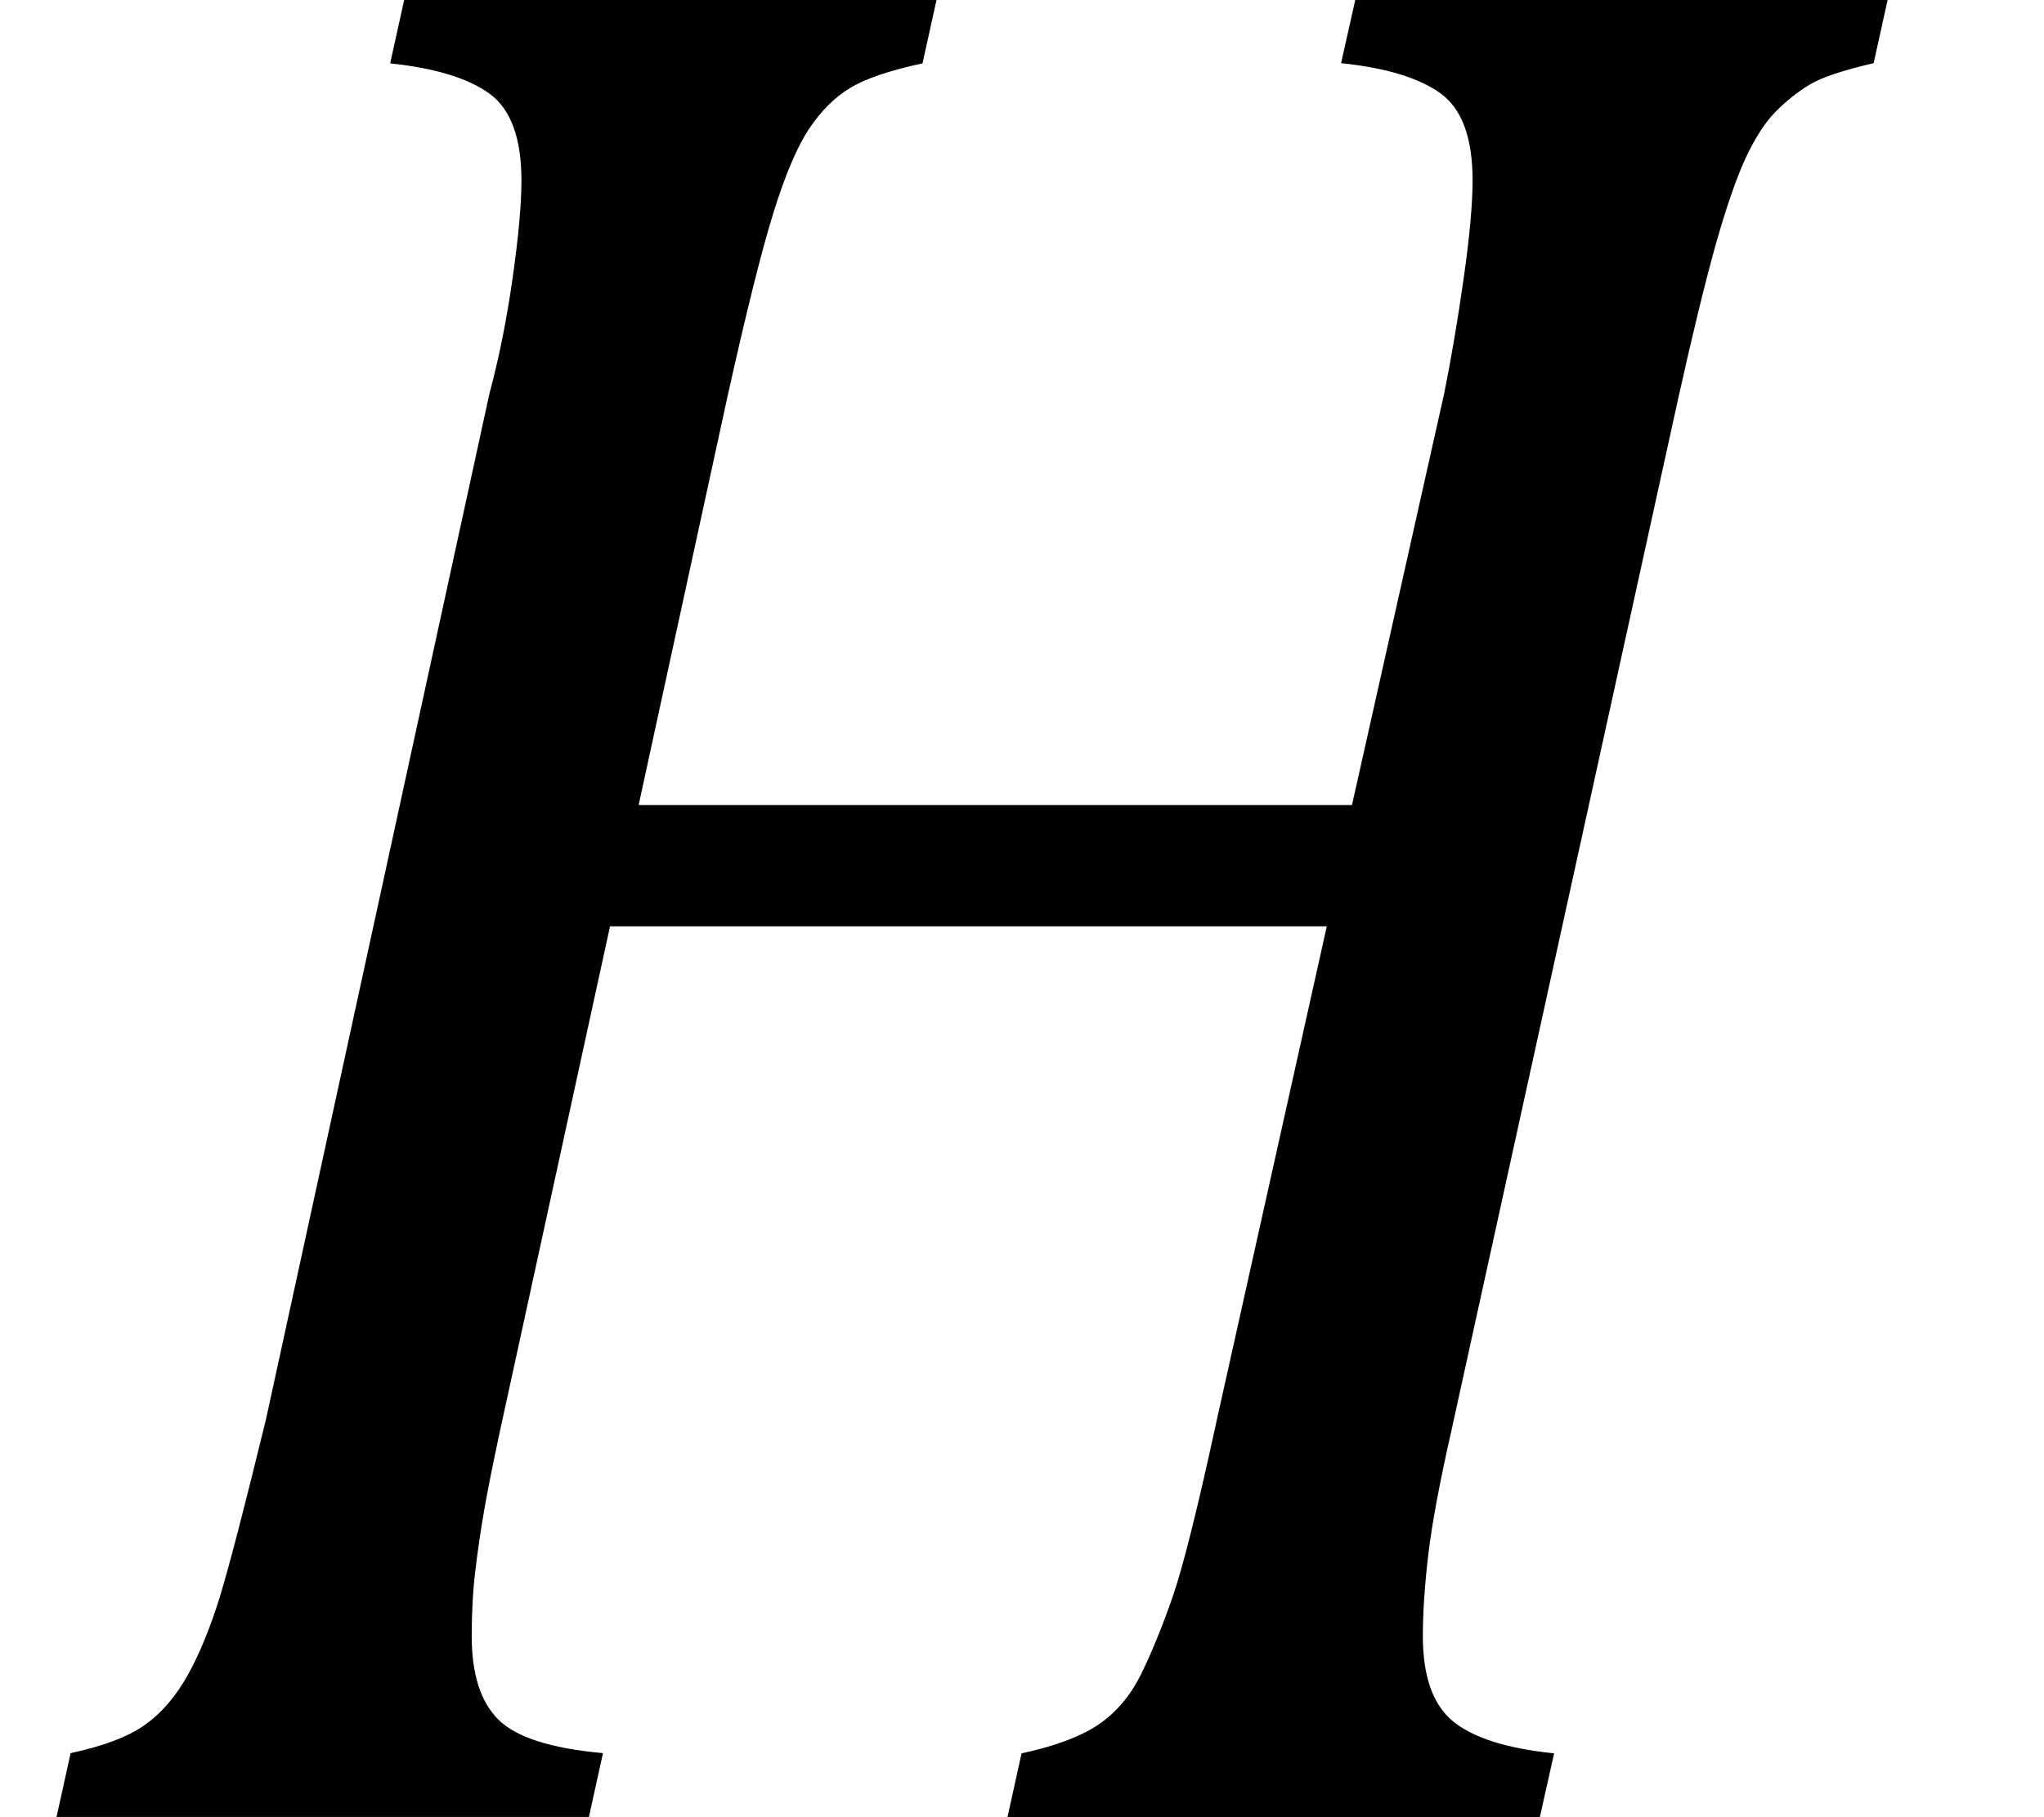
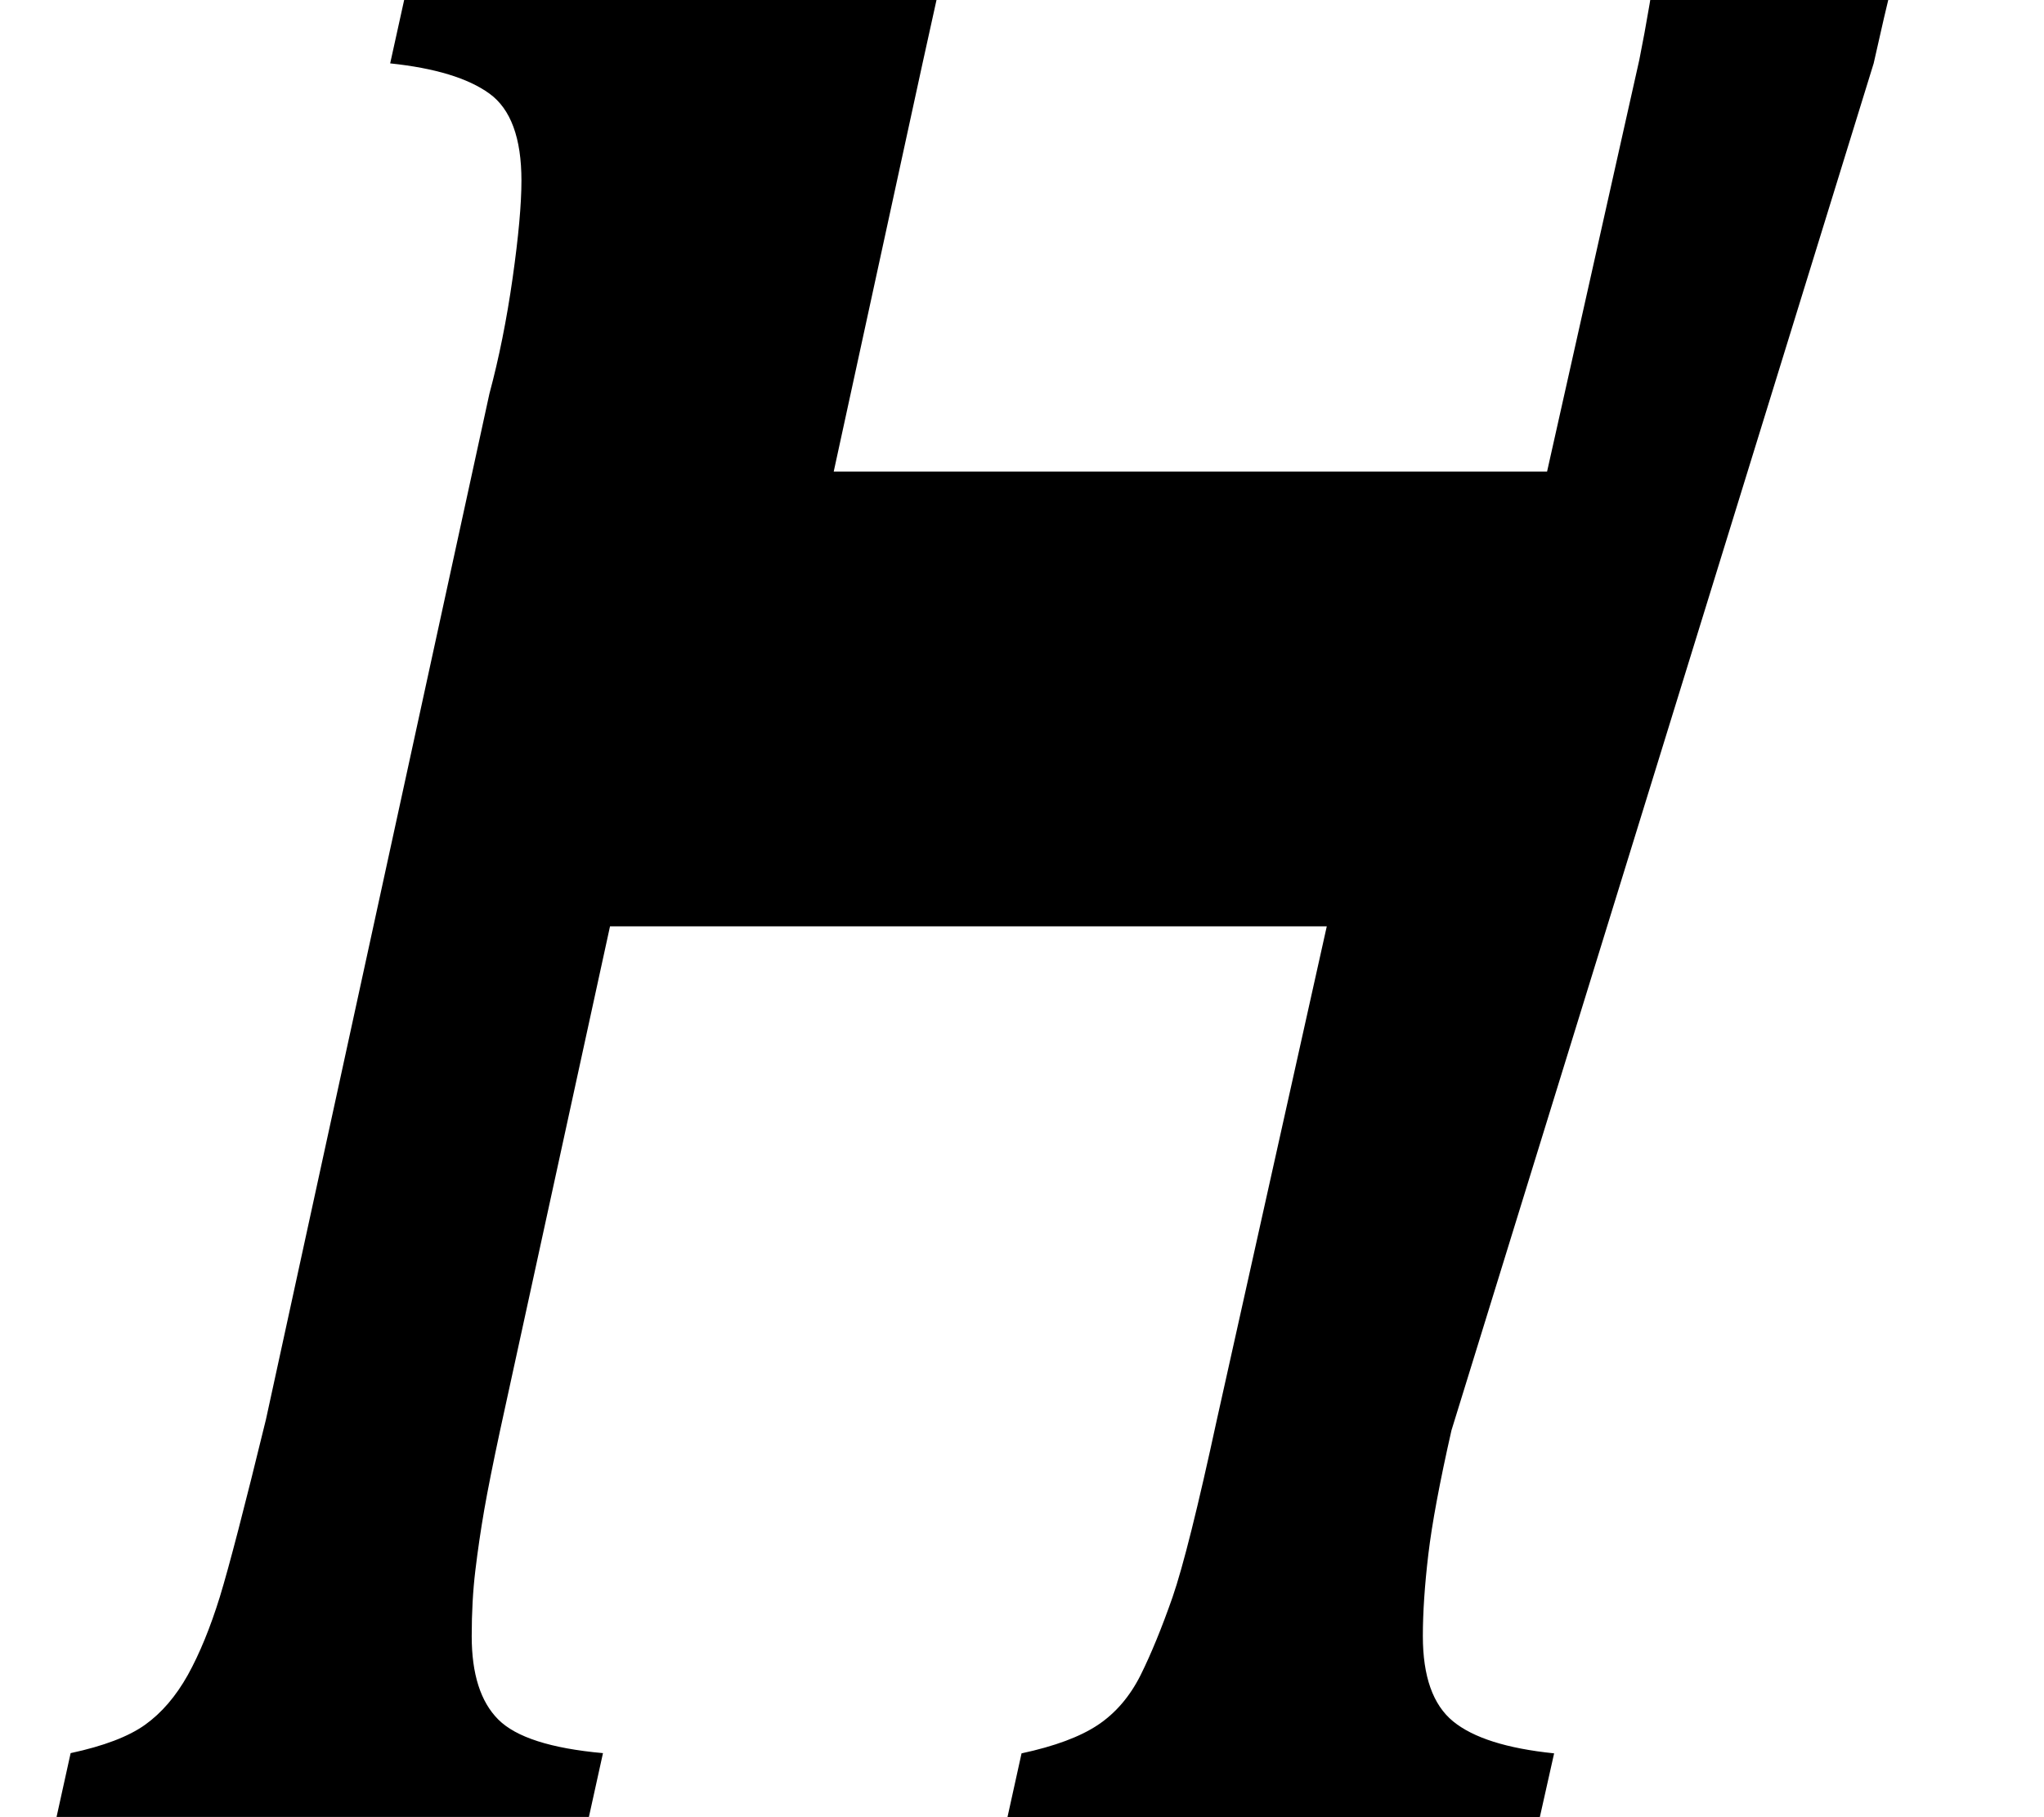
<svg xmlns="http://www.w3.org/2000/svg" color-interpolation="auto" contentScriptType="text/ecmascript" contentStyleType="text/css" height="8" preserveAspectRatio="xMidYMid meet" stroke="#000" stroke-linecap="square" stroke-miterlimit="10" width="9" zoomAndPan="magnify">
-   <path color-interpolation="linearRGB" color-rendering="optimizeQuality" d=" m 6.391 -1.703 q -0.078 0.344 -0.102 0.547 -0.024 0.203 -0.024 0.359 0 0.266 0.133 0.375 0.133 0.109 0.445 0.141 l -0.063 0.281 h -2.344 l 0.062 -0.281 q 0.219 -0.047 0.336 -0.125 0.117 -0.078 0.188 -0.219 0.07 -0.141 0.141 -0.344 0.07 -0.203 0.195 -0.781 l 0.484 -2.172 h -3.156 l -0.484 2.219 q -0.047 0.219 -0.07 0.351 -0.023 0.133 -0.039 0.266 -0.016 0.133 -0.016 0.289 0 0.25 0.117 0.367 0.117 0.117 0.461 0.148 l -0.062 0.281 h -2.344 l 0.062 -0.281 q 0.219 -0.047 0.328 -0.125 0.109 -0.078 0.188 -0.219 0.078 -0.141 0.141 -0.344 0.062 -0.203 0.203 -0.781 l 0.984 -4.516 q 0.063 -0.234 0.102 -0.508 0.039 -0.274 0.039 -0.43 0 -0.281 -0.141 -0.383 -0.141 -0.102 -0.437 -0.133 l 0.062 -0.281 h 2.344 l -0.062 0.281 q -0.219 0.047 -0.32 0.109 -0.102 0.062 -0.18 0.18 -0.078 0.117 -0.156 0.367 -0.078 0.25 -0.203 0.812 l -0.391 1.797 h 3.141 l 0.406 -1.812 q 0.047 -0.234 0.086 -0.508 0.039 -0.274 0.039 -0.43 0 -0.281 -0.141 -0.383 -0.141 -0.102 -0.438 -0.133 l 0.063 -0.281 h 2.344 l -0.062 0.281 q -0.203 0.047 -0.281 0.094 -0.078 0.047 -0.148 0.117 -0.07 0.07 -0.133 0.203 -0.062 0.133 -0.133 0.383 -0.07 0.25 -0.164 0.672 z" image-rendering="optimizeQuality" stroke="none" text-rendering="optimizeLegibility" transform="translate( 0 8)" />
+   <path color-interpolation="linearRGB" color-rendering="optimizeQuality" d=" m 6.391 -1.703 q -0.078 0.344 -0.102 0.547 -0.024 0.203 -0.024 0.359 0 0.266 0.133 0.375 0.133 0.109 0.445 0.141 l -0.063 0.281 h -2.344 l 0.062 -0.281 q 0.219 -0.047 0.336 -0.125 0.117 -0.078 0.188 -0.219 0.07 -0.141 0.141 -0.344 0.07 -0.203 0.195 -0.781 l 0.484 -2.172 h -3.156 l -0.484 2.219 q -0.047 0.219 -0.07 0.351 -0.023 0.133 -0.039 0.266 -0.016 0.133 -0.016 0.289 0 0.25 0.117 0.367 0.117 0.117 0.461 0.148 l -0.062 0.281 h -2.344 l 0.062 -0.281 q 0.219 -0.047 0.328 -0.125 0.109 -0.078 0.188 -0.219 0.078 -0.141 0.141 -0.344 0.062 -0.203 0.203 -0.781 l 0.984 -4.516 q 0.063 -0.234 0.102 -0.508 0.039 -0.274 0.039 -0.43 0 -0.281 -0.141 -0.383 -0.141 -0.102 -0.437 -0.133 l 0.062 -0.281 h 2.344 l -0.062 0.281 l -0.391 1.797 h 3.141 l 0.406 -1.812 q 0.047 -0.234 0.086 -0.508 0.039 -0.274 0.039 -0.43 0 -0.281 -0.141 -0.383 -0.141 -0.102 -0.438 -0.133 l 0.063 -0.281 h 2.344 l -0.062 0.281 q -0.203 0.047 -0.281 0.094 -0.078 0.047 -0.148 0.117 -0.07 0.07 -0.133 0.203 -0.062 0.133 -0.133 0.383 -0.07 0.25 -0.164 0.672 z" image-rendering="optimizeQuality" stroke="none" text-rendering="optimizeLegibility" transform="translate( 0 8)" />
</svg>